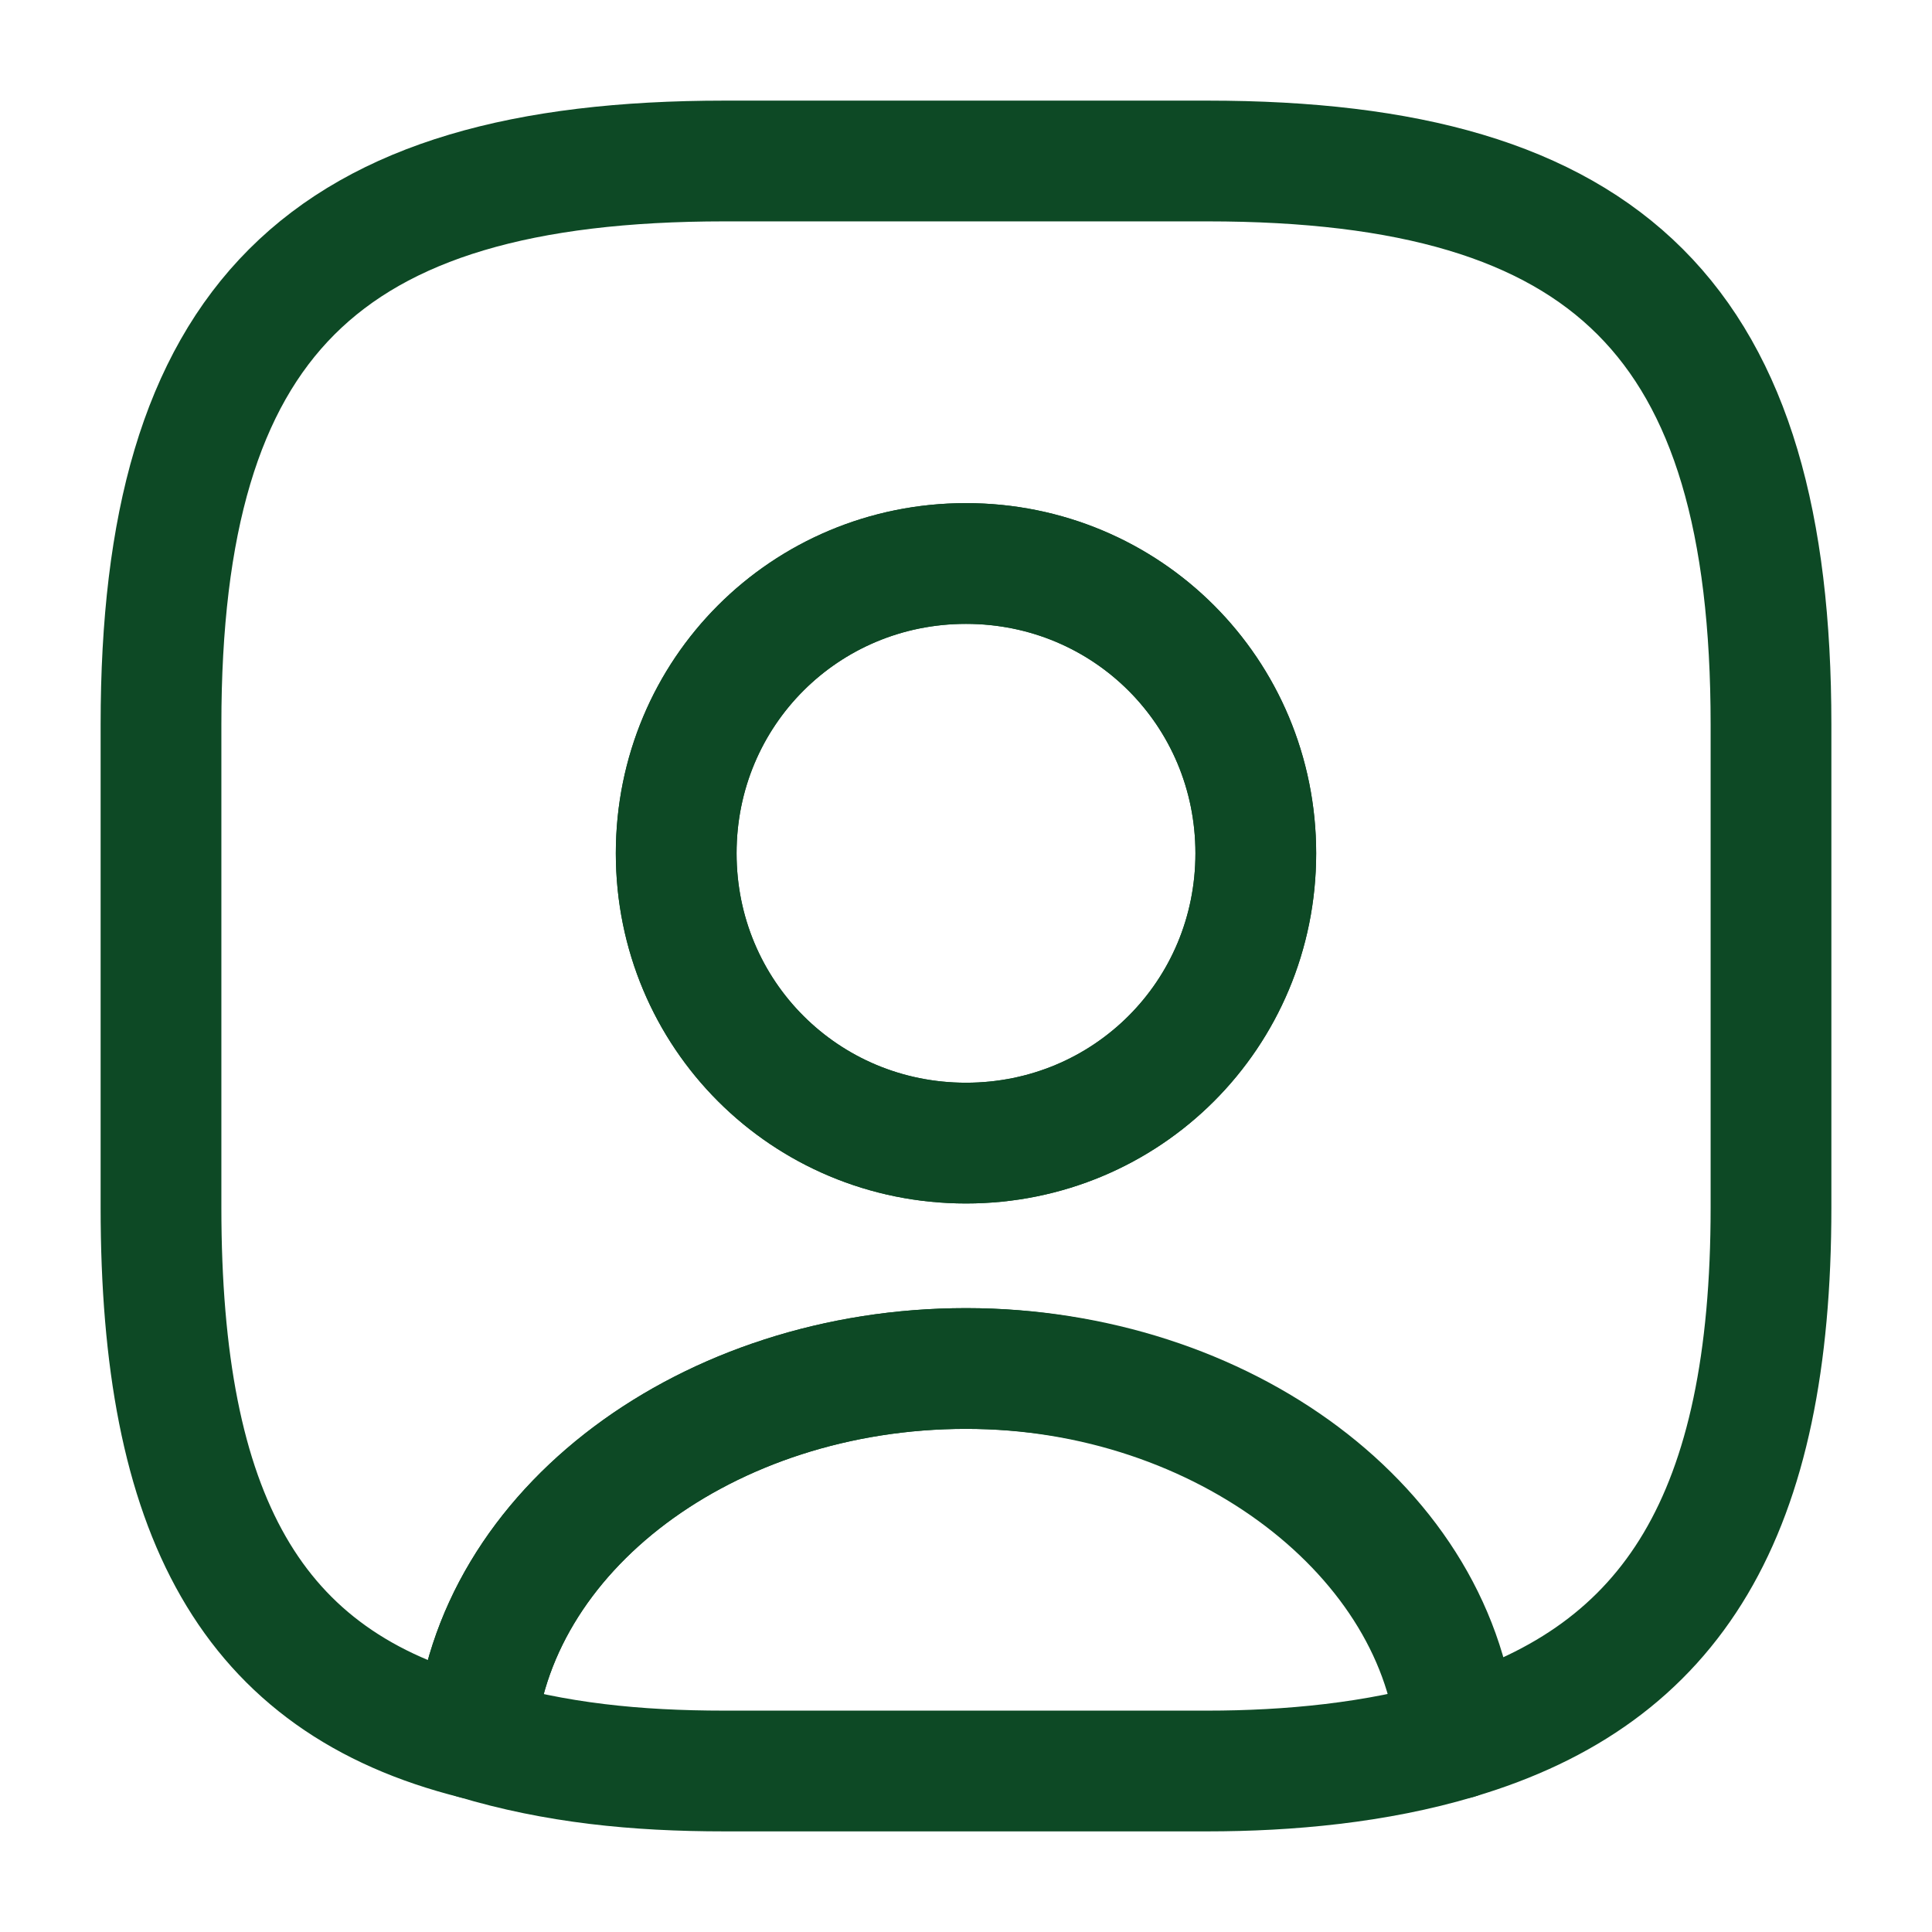
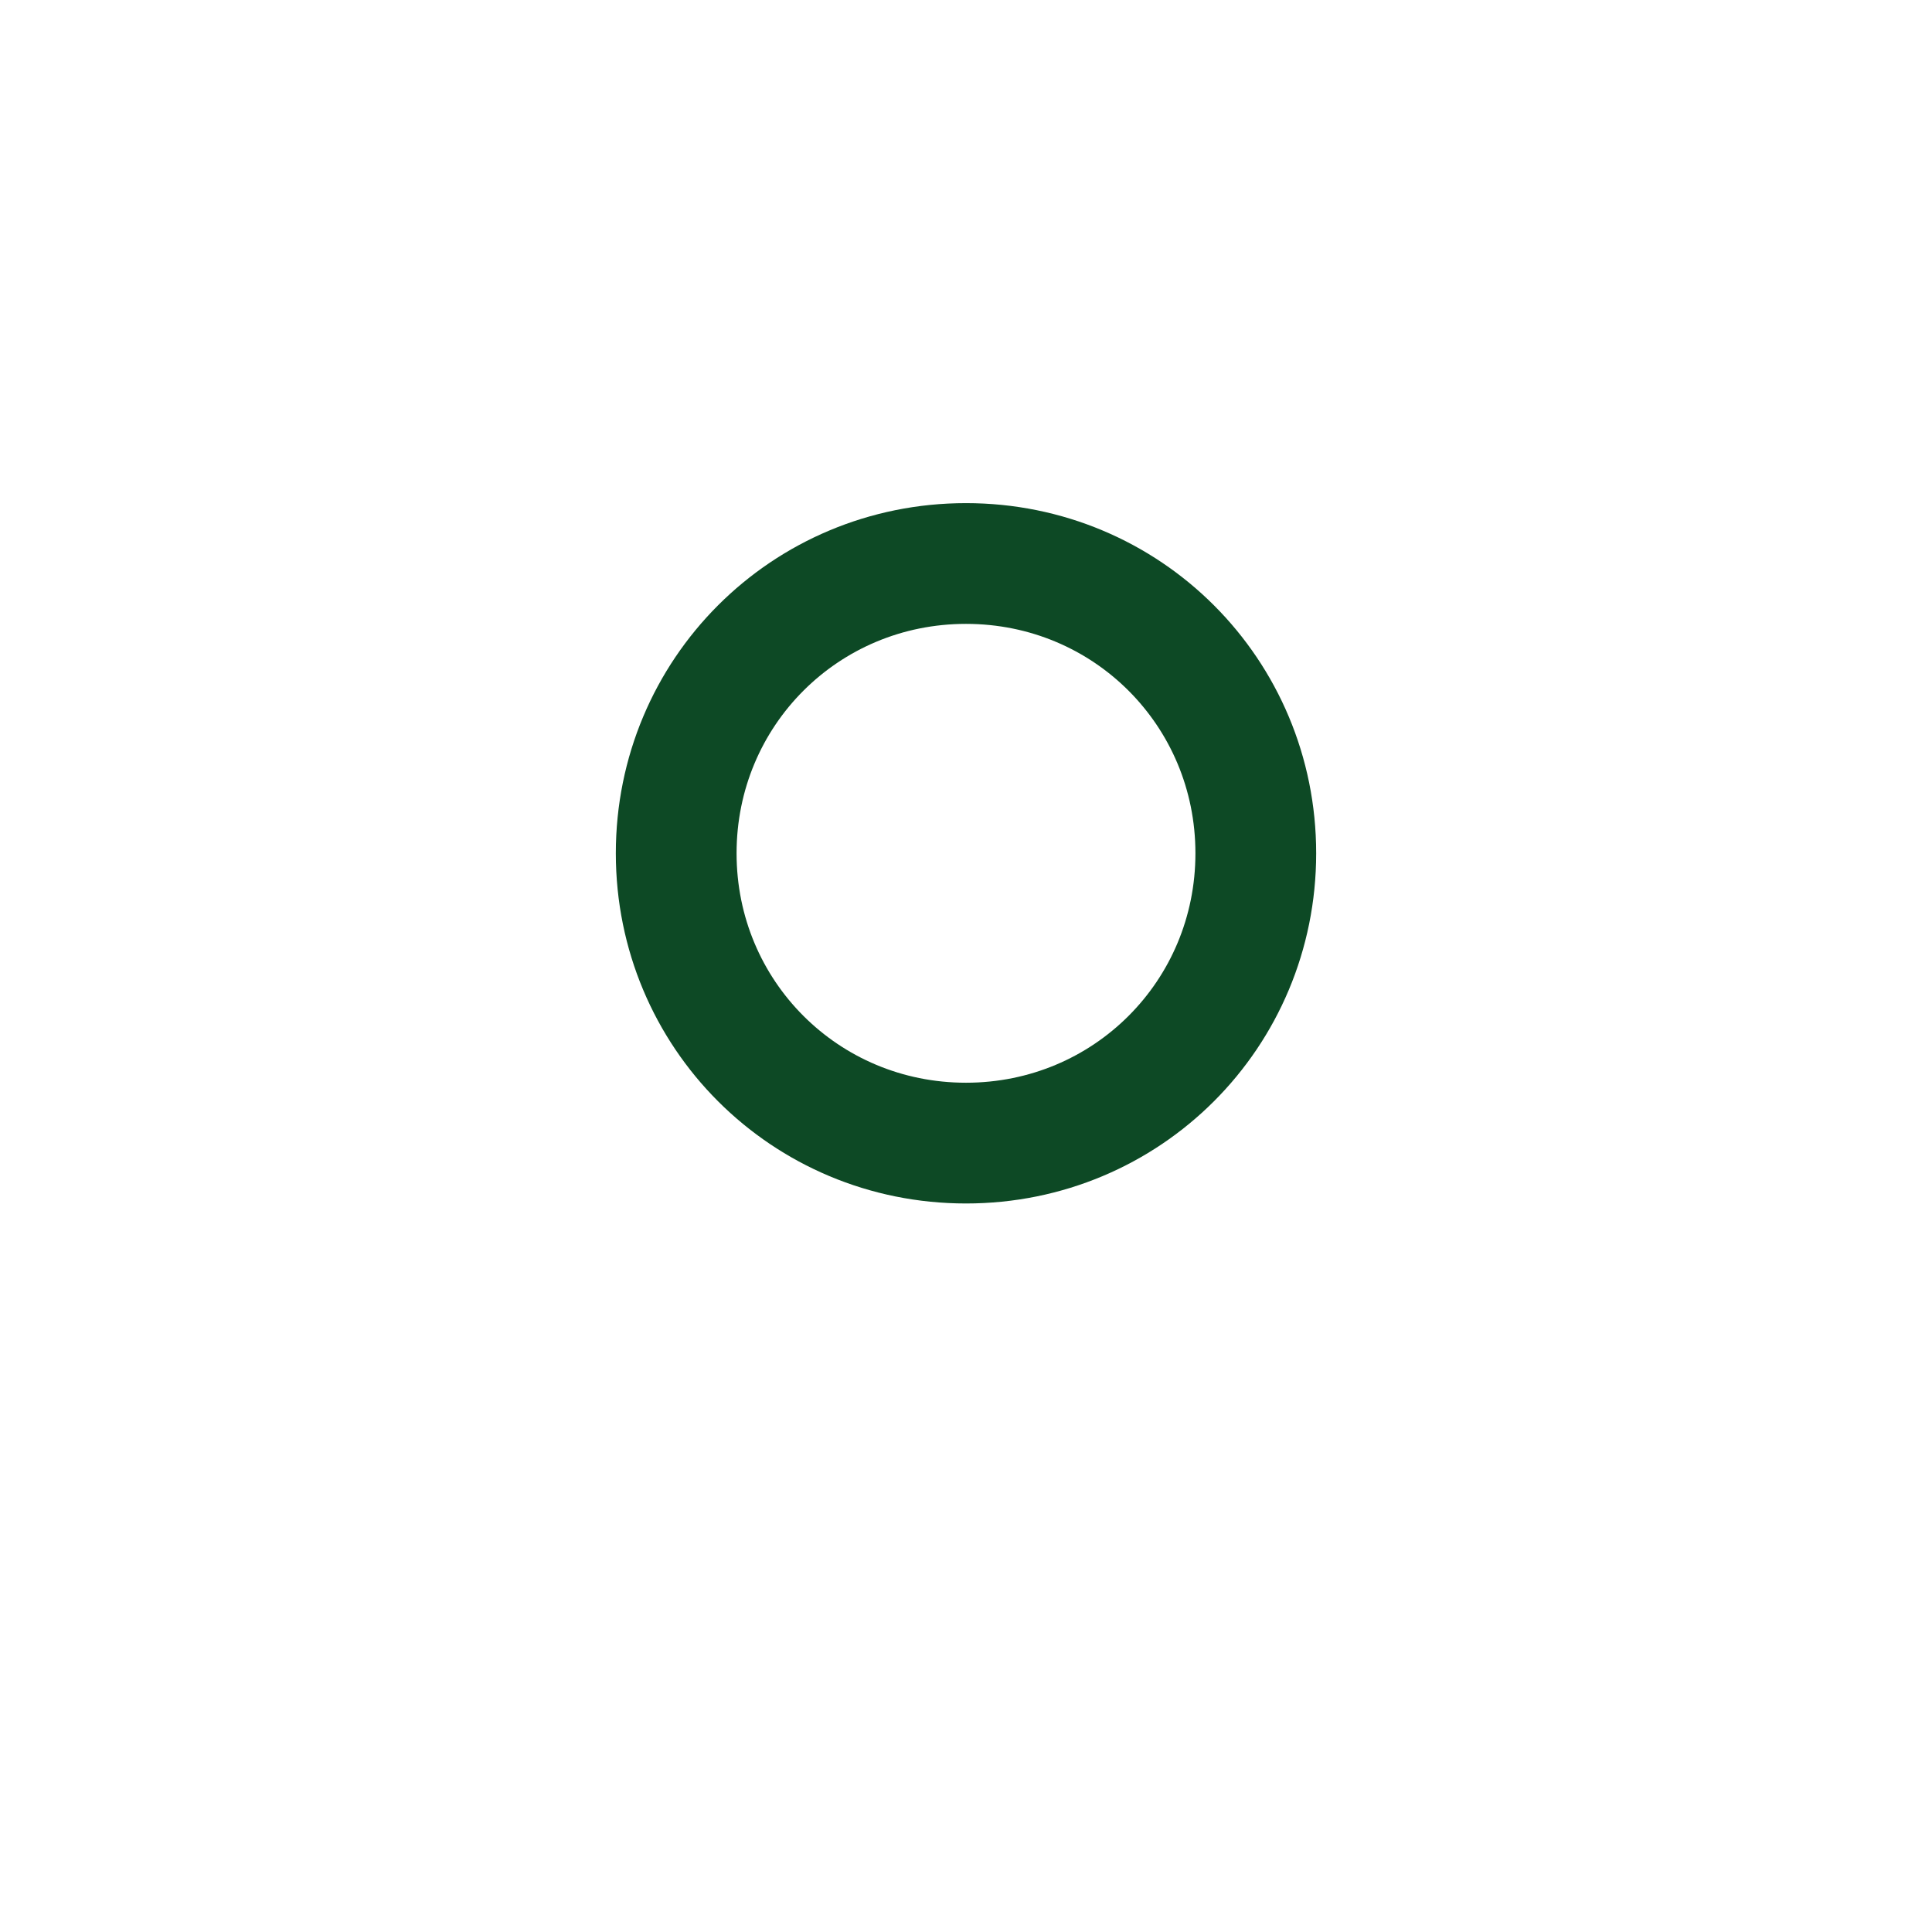
<svg xmlns="http://www.w3.org/2000/svg" version="1.1" id="Capa_1" x="0px" y="0px" viewBox="0 0 24 24" style="enable-background:new 0 0 24 24;" xml:space="preserve">
  <style type="text/css">
	.st0{fill:none;stroke:#0D4925;stroke-width:1.5;stroke-linecap:round;stroke-linejoin:round;}
	.st1{fill:none;}
</style>
  <g id="vuesax_linear_user-square" transform="translate(-748 -188)">
    <g id="user-square">
-       <path id="Vector" class="st0" d="M766.1,209.6c-1,0.3-2.1,0.4-3.1,0.4h-6c-1.1,0-2.1-0.1-3.1-0.4c0.2-2.6,2.9-4.6,6.1-4.6    S765.9,207,766.1,209.6z" />
-       <path id="Vector-2" class="st0" d="M763,190h-6c-5,0-7,2-7,7v6c0,3.8,1.1,5.9,3.9,6.6c0.2-2.6,2.9-4.6,6.1-4.6s5.9,2.1,6.1,4.6    c2.7-0.8,3.9-2.8,3.9-6.6v-6C770,192,768,190,763,190z M760,202.2c-2,0-3.6-1.6-3.6-3.6c0-2,1.6-3.6,3.6-3.6c2,0,3.6,1.6,3.6,3.6    C763.6,200.6,762,202.2,760,202.2C760,202.2,760,202.2,760,202.2z" />
      <path id="Vector-3" class="st0" d="M763.6,198.6c0,2-1.6,3.6-3.6,3.6s-3.6-1.6-3.6-3.6c0-2,1.6-3.6,3.6-3.6c0,0,0,0,0,0    C762,195,763.6,196.6,763.6,198.6z" />
-       <path id="Vector-4" class="st1" d="M748,188h24v24h-24V188z" />
    </g>
  </g>
</svg>